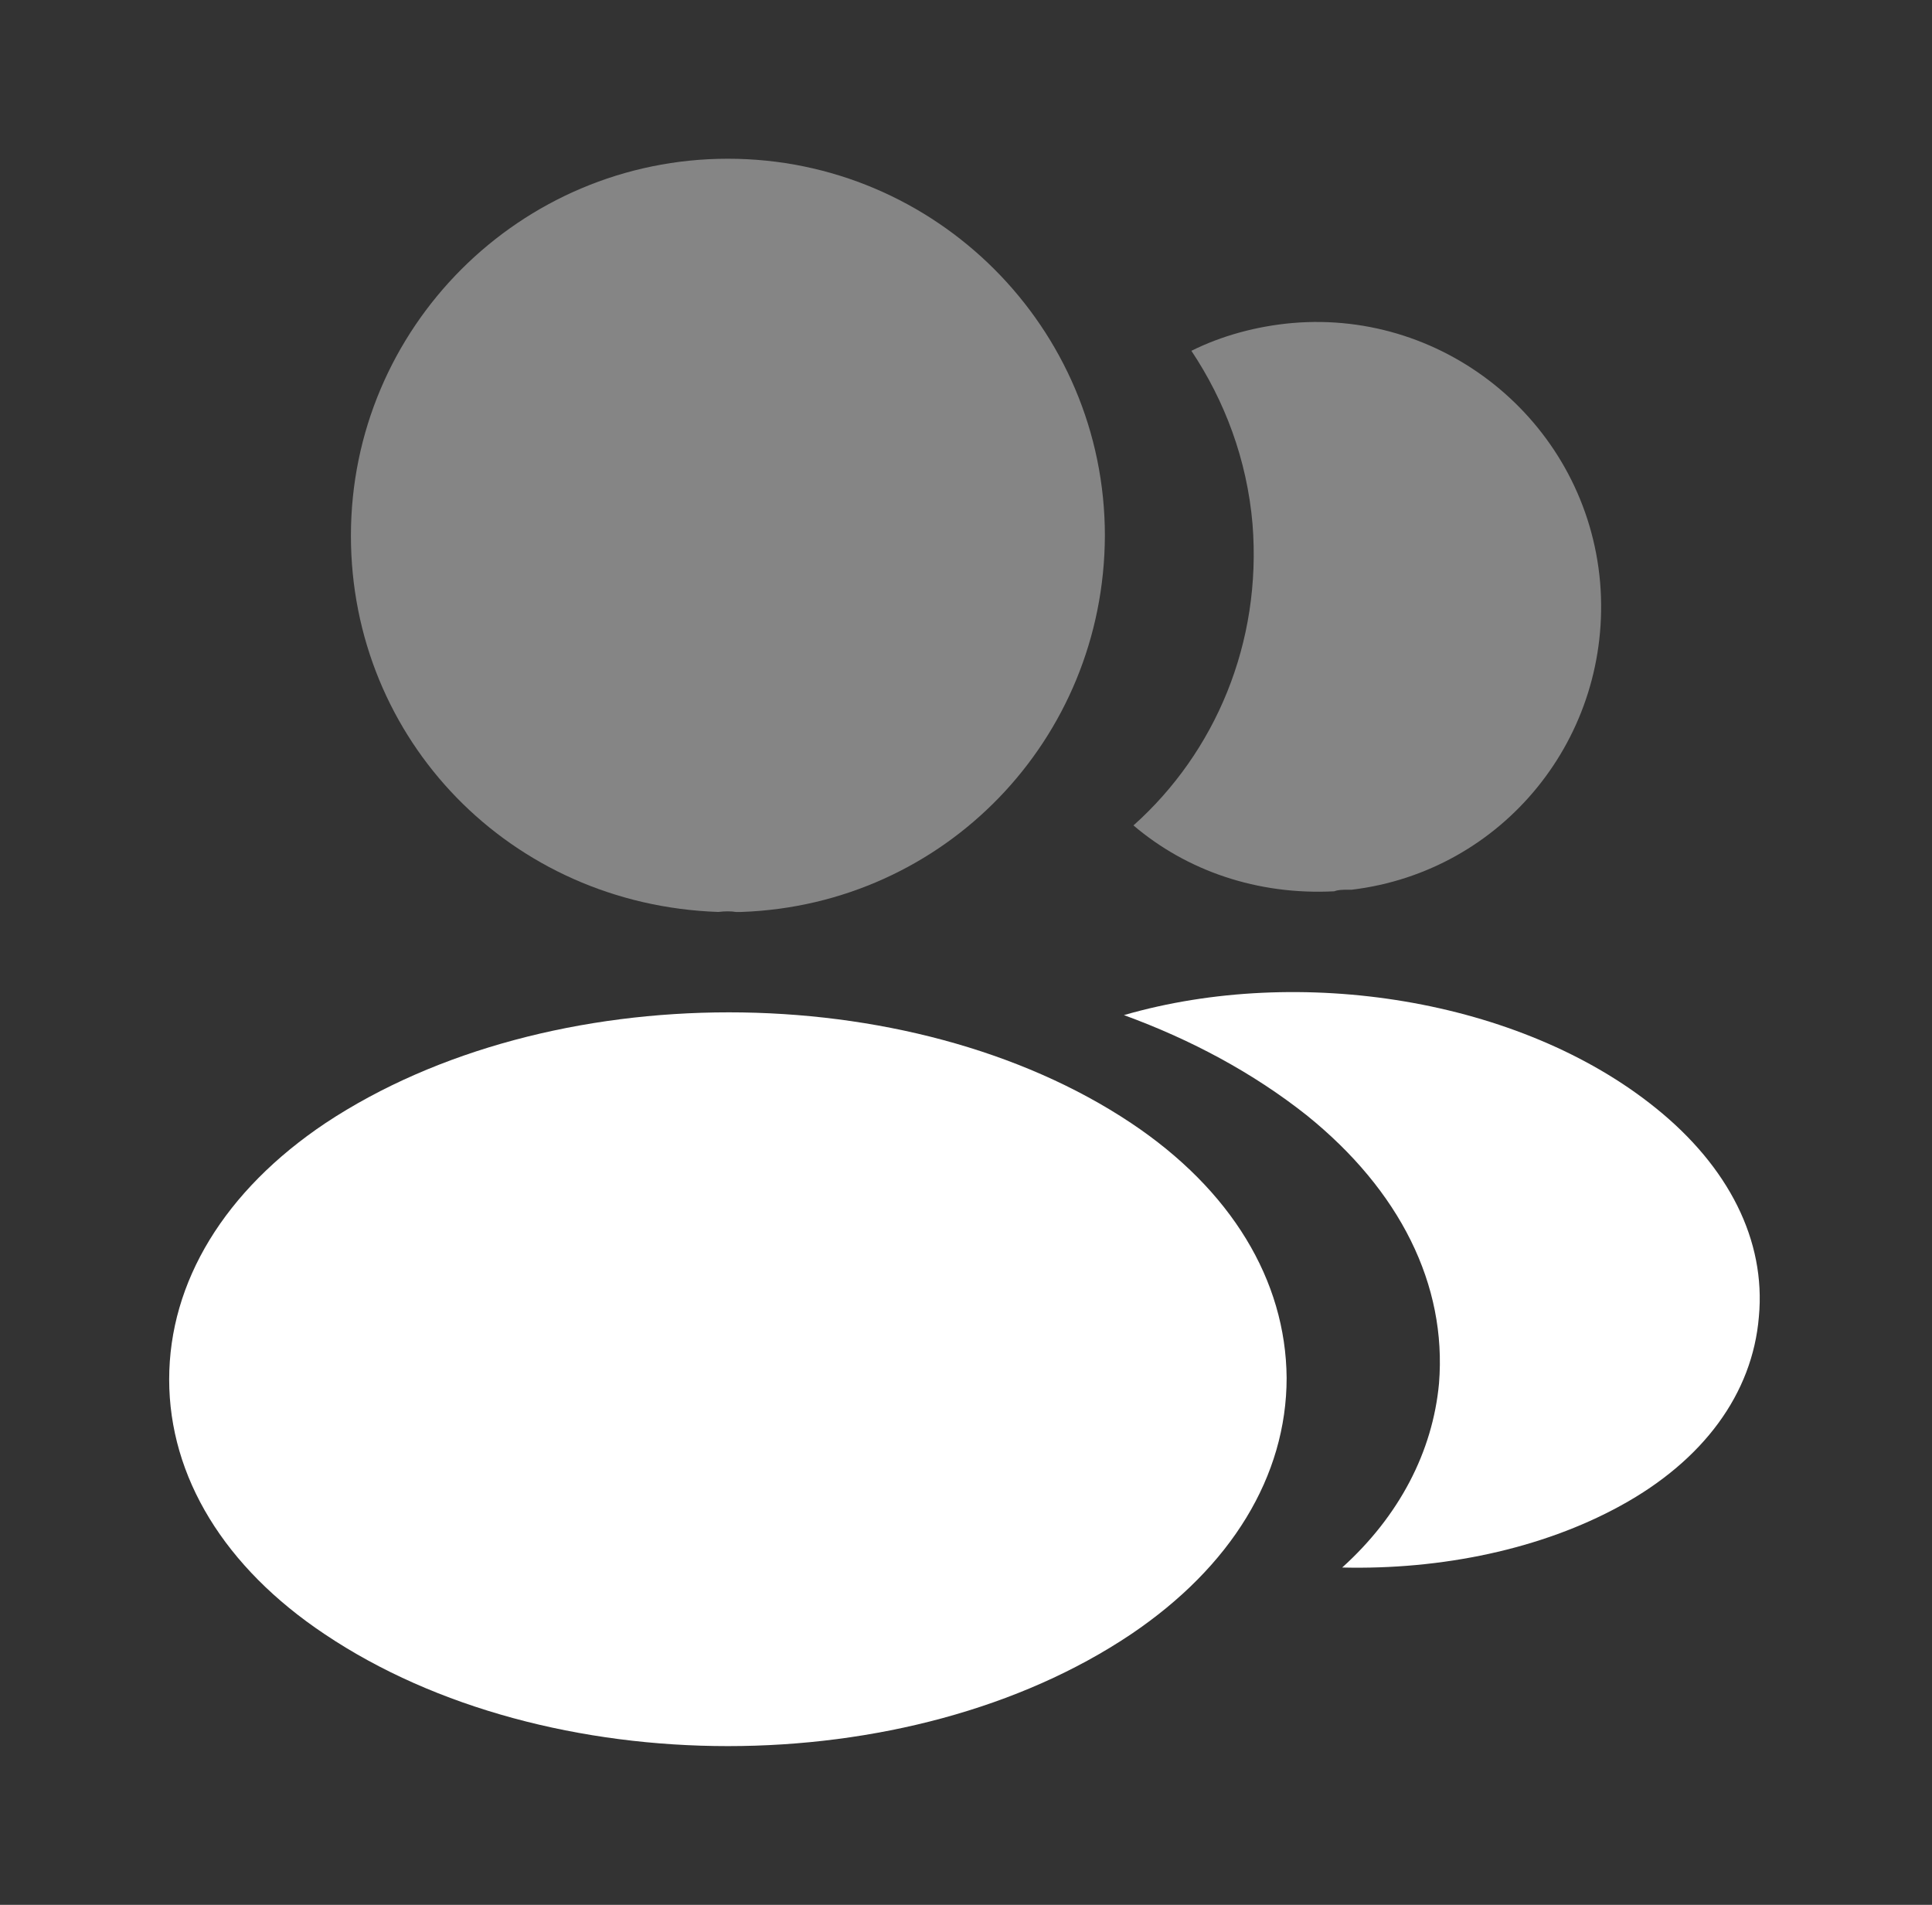
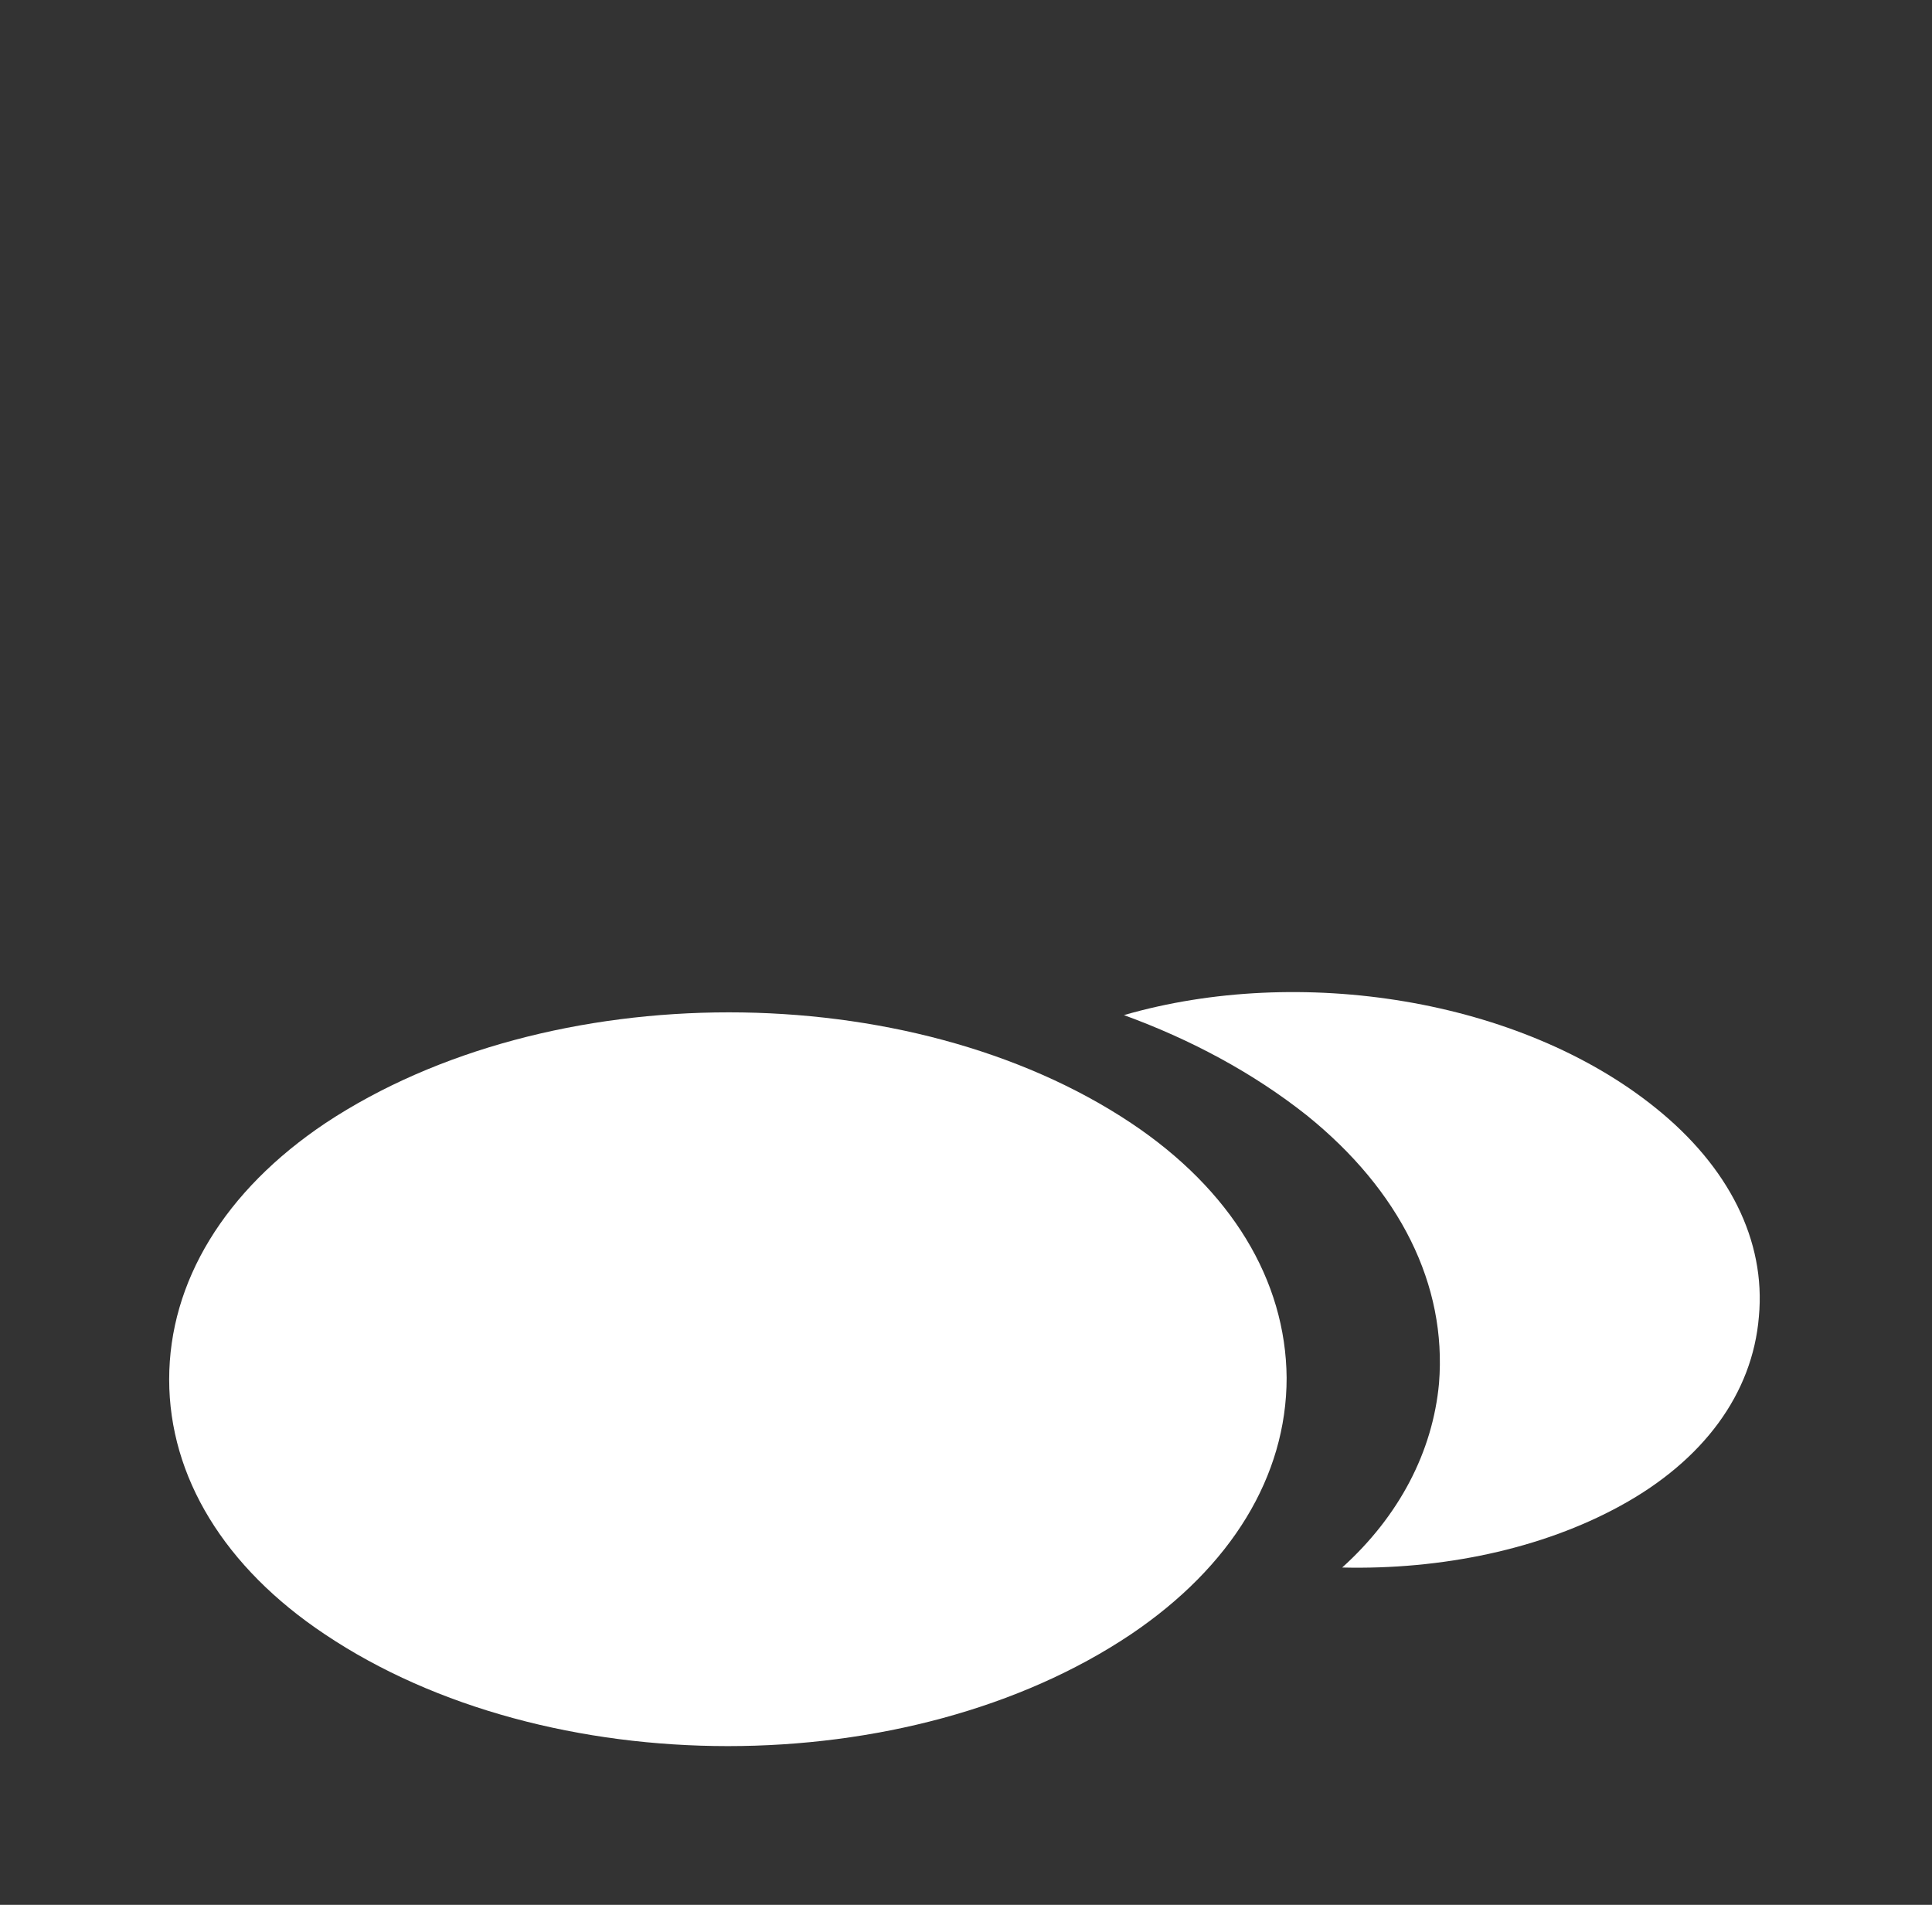
<svg xmlns="http://www.w3.org/2000/svg" width="71" height="70" viewBox="0 0 71 70" fill="none">
  <rect x="0" y="0" width="71" height="70" fill="#333333" stroke="none" />
-   <path opacity="0.4" d="M26.75 5.833C19.108 5.833 12.896 12.046 12.896 19.688C12.896 27.183 18.758 33.25 26.4 33.513C26.633 33.483 26.867 33.483 27.042 33.513C27.1 33.513 27.129 33.513 27.188 33.513C27.217 33.513 27.217 33.513 27.246 33.513C34.712 33.25 40.575 27.183 40.604 19.688C40.604 12.046 34.392 5.833 26.75 5.833Z" fill="white" />
  <path d="M41.567 41.271C33.429 35.846 20.158 35.846 11.963 41.271C8.258 43.75 6.217 47.104 6.217 50.692C6.217 54.279 8.258 57.604 11.933 60.054C16.017 62.796 21.383 64.167 26.75 64.167C32.117 64.167 37.483 62.796 41.567 60.054C45.242 57.575 47.283 54.25 47.283 50.633C47.254 47.046 45.242 43.721 41.567 41.271Z" fill="white" />
-   <path opacity="0.4" d="M58.804 21.408C59.271 27.067 55.246 32.025 49.675 32.696C49.646 32.696 49.646 32.696 49.617 32.696H49.529C49.354 32.696 49.179 32.696 49.033 32.754C46.204 32.9 43.608 31.996 41.654 30.333C44.658 27.65 46.379 23.625 46.029 19.25C45.825 16.887 45.008 14.729 43.783 12.892C44.892 12.338 46.175 11.988 47.487 11.871C53.204 11.375 58.308 15.633 58.804 21.408Z" fill="white" />
  <path d="M64.638 48.388C64.404 51.217 62.596 53.667 59.562 55.329C56.646 56.933 52.971 57.692 49.325 57.604C51.425 55.708 52.65 53.346 52.883 50.837C53.175 47.221 51.454 43.75 48.013 40.979C46.058 39.433 43.783 38.208 41.304 37.304C47.75 35.438 55.858 36.692 60.846 40.717C63.529 42.875 64.9 45.587 64.638 48.388Z" fill="white" />
</svg>